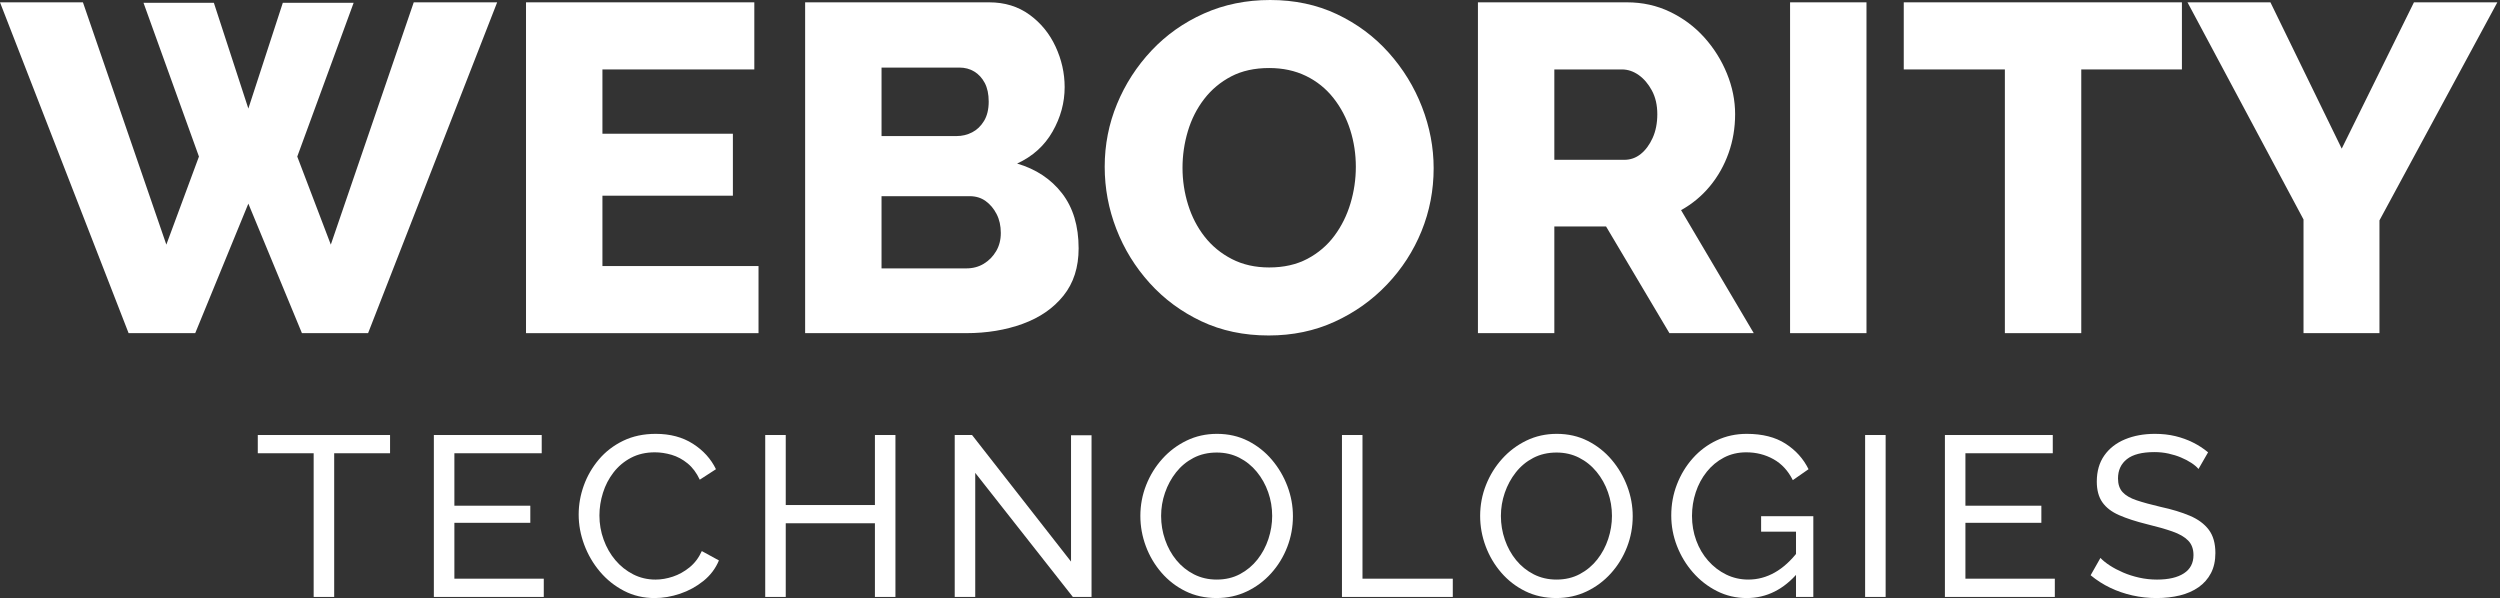
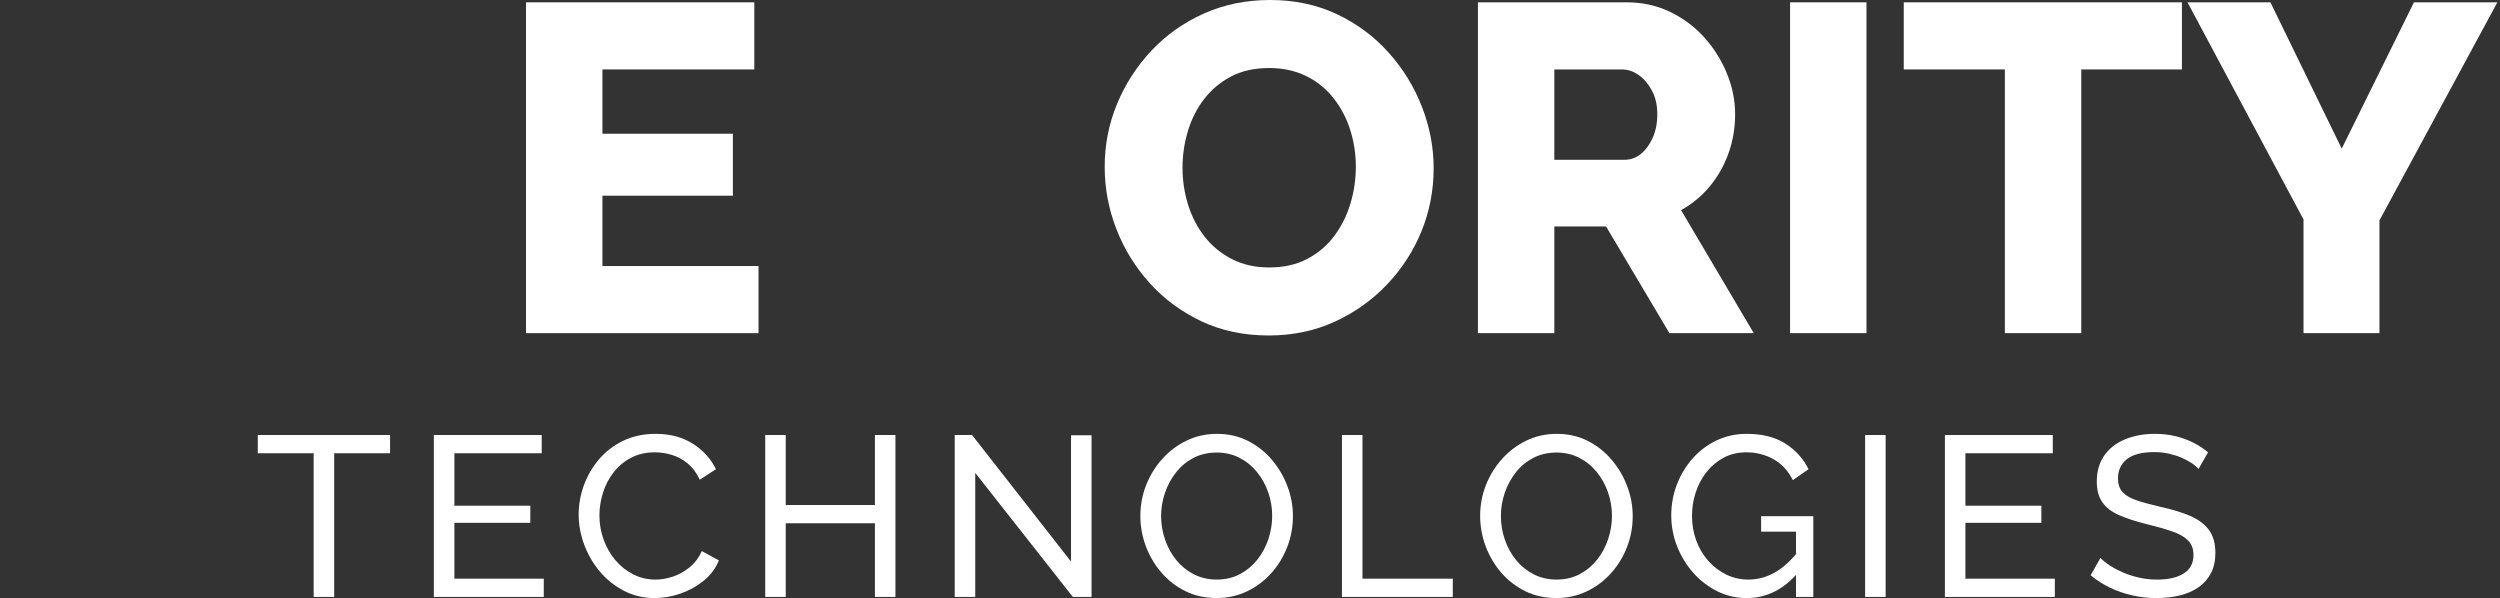
<svg xmlns="http://www.w3.org/2000/svg" width="209" height="50" viewBox="0 0 209 50" fill="none">
  <rect x="0" y="0" width="209" height="50" fill="#333333" stroke="none" />
-   <path d="M11.997 0.235H17.879L20.762 9.076L23.643 0.235H29.564L24.851 13.089L27.656 20.451L34.589 0.195H41.562L30.772 27.851H25.241L20.762 17.023L16.321 27.851H10.751L0 0.195H6.933L13.906 20.451L16.632 13.089L11.997 0.235Z" fill="white" />
  <path d="M63.412 22.242V27.852H43.975V0.195H63.061V5.805H50.363V11.18H61.269V16.36H50.363V22.242L63.412 22.242Z" fill="white" />
-   <path d="M90.173 20.762C90.173 22.346 89.751 23.664 88.907 24.716C88.063 25.767 86.927 26.553 85.499 27.072C84.071 27.592 82.5 27.851 80.786 27.851H67.309V0.195H82.695C83.993 0.195 85.115 0.54 86.064 1.228C87.011 1.916 87.739 2.805 88.245 3.896C88.751 4.986 89.005 6.116 89.005 7.285C89.005 8.583 88.667 9.823 87.992 11.004C87.316 12.186 86.33 13.075 85.031 13.673C86.615 14.14 87.868 14.972 88.79 16.166C89.712 17.361 90.173 18.893 90.173 20.762ZM73.697 5.649V11.375H79.968C80.436 11.375 80.87 11.271 81.273 11.063C81.675 10.856 82.007 10.537 82.266 10.109C82.525 9.68 82.656 9.142 82.656 8.493C82.656 7.869 82.545 7.35 82.325 6.934C82.104 6.519 81.811 6.201 81.448 5.98C81.084 5.76 80.669 5.649 80.202 5.649L73.697 5.649ZM83.668 19.477C83.668 18.88 83.552 18.354 83.317 17.899C83.084 17.445 82.779 17.081 82.402 16.809C82.025 16.536 81.577 16.4 81.058 16.4H73.696V22.437H80.785C81.331 22.437 81.817 22.308 82.246 22.048C82.674 21.788 83.018 21.438 83.278 20.996C83.538 20.555 83.668 20.049 83.668 19.477Z" fill="white" />
  <path d="M106.064 28.046C103.986 28.046 102.111 27.65 100.436 26.858C98.761 26.066 97.32 25.001 96.112 23.663C94.904 22.326 93.976 20.82 93.327 19.145C92.678 17.47 92.353 15.737 92.353 13.945C92.353 12.102 92.697 10.349 93.386 8.686C94.073 7.025 95.035 5.538 96.268 4.226C97.501 2.916 98.962 1.883 100.65 1.13C102.338 0.377 104.181 0 106.181 0C108.232 0 110.096 0.396 111.771 1.188C113.446 1.981 114.887 3.052 116.094 4.402C117.302 5.752 118.23 7.264 118.879 8.94C119.528 10.615 119.853 12.323 119.853 14.062C119.853 15.906 119.515 17.659 118.841 19.32C118.165 20.982 117.205 22.469 115.958 23.78C114.712 25.092 113.251 26.131 111.576 26.896C109.901 27.663 108.064 28.046 106.064 28.046ZM98.858 14.023C98.858 15.088 99.014 16.121 99.326 17.12C99.637 18.12 100.098 19.009 100.709 19.788C101.319 20.567 102.078 21.191 102.987 21.658C103.896 22.126 104.935 22.359 106.103 22.359C107.323 22.359 108.388 22.119 109.297 21.639C110.206 21.158 110.959 20.515 111.556 19.71C112.154 18.906 112.601 18.003 112.9 17.003C113.199 16.004 113.348 14.984 113.348 13.945C113.348 12.881 113.193 11.855 112.881 10.868C112.569 9.881 112.102 8.992 111.478 8.199C110.855 7.408 110.089 6.791 109.181 6.349C108.271 5.908 107.246 5.687 106.103 5.687C104.882 5.687 103.825 5.921 102.928 6.388C102.033 6.856 101.279 7.486 100.669 8.277C100.059 9.07 99.604 9.966 99.306 10.965C99.007 11.966 98.858 12.985 98.858 14.023Z" fill="white" />
  <path d="M123.555 27.851V0.195H136.019C137.317 0.195 138.518 0.462 139.622 0.994C140.726 1.526 141.68 2.24 142.485 3.136C143.289 4.032 143.919 5.039 144.374 6.155C144.828 7.271 145.056 8.401 145.056 9.544C145.056 10.687 144.874 11.771 144.51 12.796C144.146 13.822 143.627 14.744 142.952 15.562C142.277 16.38 141.472 17.049 140.537 17.568L146.614 27.851H139.563L134.266 18.931H129.942V27.851H123.555ZM129.942 13.361H135.785C136.304 13.361 136.765 13.199 137.168 12.874C137.57 12.55 137.902 12.102 138.161 11.531C138.42 10.96 138.551 10.297 138.551 9.544C138.551 8.791 138.401 8.135 138.103 7.577C137.804 7.019 137.434 6.584 136.993 6.272C136.551 5.961 136.084 5.805 135.59 5.805H129.942V13.361Z" fill="white" />
  <path d="M149.65 27.851V0.195H156.038V27.851H149.65Z" fill="white" />
  <path d="M182.408 5.805H173.994V27.851H167.607V5.805H159.154V0.195H182.408V5.805Z" fill="white" />
  <path d="M189.808 0.195L195.768 12.426L201.806 0.195H208.778L198.923 18.425V27.851H192.574V18.347L182.875 0.195H189.808Z" fill="white" />
  <path d="M32.609 37.892H27.938V49.904H26.222V37.892H21.551V36.367H32.609V37.892Z" fill="white" />
  <path d="M45.459 48.378V49.904H36.27V36.367H45.287V37.892H37.986V42.277H44.334V43.707H37.986V48.378H45.459Z" fill="white" />
  <path d="M48.377 43.019C48.377 42.193 48.52 41.382 48.806 40.588C49.091 39.794 49.511 39.069 50.064 38.414C50.618 37.76 51.294 37.239 52.094 36.851C52.895 36.463 53.804 36.27 54.821 36.27C56.028 36.27 57.064 36.546 57.928 37.099C58.793 37.652 59.435 38.36 59.854 39.225L58.501 40.102C58.234 39.53 57.894 39.076 57.481 38.739C57.068 38.402 56.623 38.164 56.147 38.023C55.67 37.884 55.203 37.814 54.745 37.814C53.995 37.814 53.331 37.967 52.753 38.271C52.174 38.576 51.688 38.983 51.294 39.492C50.9 40 50.605 40.569 50.408 41.198C50.211 41.827 50.112 42.46 50.112 43.095C50.112 43.794 50.229 44.468 50.465 45.116C50.7 45.765 51.028 46.337 51.447 46.832C51.866 47.328 52.362 47.722 52.934 48.015C53.506 48.307 54.129 48.453 54.803 48.453C55.272 48.453 55.756 48.371 56.252 48.206C56.747 48.041 57.211 47.783 57.643 47.434C58.075 47.084 58.418 46.63 58.672 46.07L60.102 46.852C59.822 47.526 59.39 48.098 58.806 48.568C58.221 49.038 57.569 49.394 56.852 49.636C56.133 49.877 55.425 49.998 54.725 49.998C53.798 49.998 52.946 49.798 52.171 49.397C51.396 48.996 50.725 48.463 50.16 47.795C49.594 47.128 49.156 46.378 48.844 45.546C48.532 44.712 48.377 43.87 48.377 43.019Z" fill="white" />
  <path d="M74.859 36.367V49.904H73.143V43.745H65.688V49.904H63.973V36.367H65.688V42.221H73.143V36.367H74.859Z" fill="white" />
  <path d="M81.53 39.532V49.904H79.814V36.367H81.263L89.538 46.948V36.386H91.253V49.904H89.69L81.53 39.532Z" fill="white" />
  <path d="M101.701 49.996C100.748 49.996 99.884 49.805 99.109 49.425C98.334 49.043 97.663 48.526 97.097 47.871C96.532 47.216 96.096 46.479 95.791 45.659C95.487 44.84 95.334 43.998 95.334 43.133C95.334 42.231 95.496 41.37 95.82 40.55C96.144 39.73 96.595 38.999 97.173 38.357C97.751 37.715 98.428 37.207 99.204 36.832C99.979 36.457 100.825 36.27 101.739 36.27C102.693 36.27 103.557 36.467 104.332 36.86C105.107 37.254 105.775 37.782 106.334 38.443C106.893 39.104 107.325 39.841 107.631 40.654C107.936 41.468 108.089 42.3 108.089 43.152C108.089 44.054 107.929 44.916 107.611 45.735C107.294 46.555 106.846 47.286 106.267 47.928C105.689 48.57 105.012 49.075 104.237 49.443C103.462 49.812 102.617 49.996 101.701 49.996ZM97.069 43.133C97.069 43.819 97.18 44.483 97.403 45.125C97.625 45.767 97.939 46.335 98.346 46.831C98.753 47.327 99.242 47.721 99.814 48.014C100.386 48.306 101.021 48.452 101.721 48.452C102.445 48.452 103.093 48.299 103.665 47.994C104.237 47.689 104.723 47.282 105.124 46.774C105.524 46.266 105.829 45.694 106.039 45.058C106.249 44.422 106.354 43.781 106.354 43.132C106.354 42.446 106.243 41.785 106.02 41.15C105.797 40.514 105.48 39.945 105.067 39.443C104.654 38.941 104.164 38.547 103.599 38.261C103.033 37.975 102.407 37.832 101.721 37.832C100.996 37.832 100.348 37.982 99.776 38.28C99.204 38.579 98.718 38.982 98.317 39.49C97.917 39.999 97.609 40.568 97.393 41.197C97.176 41.827 97.069 42.472 97.069 43.133Z" fill="white" />
  <path d="M112.188 49.904V36.367H113.904V48.378H121.453V49.904H112.188Z" fill="white" />
  <path d="M130.108 49.996C129.154 49.996 128.29 49.805 127.515 49.425C126.74 49.043 126.069 48.526 125.504 47.871C124.938 47.216 124.503 46.479 124.198 45.659C123.893 44.84 123.74 43.998 123.74 43.133C123.74 42.231 123.902 41.37 124.226 40.55C124.55 39.73 125.001 38.999 125.58 38.357C126.158 37.715 126.835 37.207 127.61 36.832C128.385 36.457 129.23 36.27 130.145 36.27C131.099 36.27 131.963 36.467 132.738 36.86C133.514 37.254 134.181 37.782 134.74 38.443C135.299 39.104 135.731 39.841 136.037 40.654C136.342 41.468 136.495 42.3 136.495 43.152C136.495 44.054 136.336 44.916 136.018 45.735C135.7 46.555 135.252 47.286 134.674 47.928C134.095 48.57 133.418 49.075 132.643 49.443C131.868 49.812 131.023 49.996 130.108 49.996ZM125.475 43.133C125.475 43.819 125.586 44.483 125.809 45.125C126.031 45.767 126.346 46.335 126.752 46.831C127.159 47.327 127.649 47.721 128.22 48.014C128.793 48.306 129.427 48.452 130.127 48.452C130.851 48.452 131.499 48.299 132.071 47.994C132.644 47.689 133.13 47.282 133.53 46.774C133.93 46.266 134.235 45.694 134.445 45.058C134.655 44.422 134.76 43.781 134.76 43.132C134.76 42.446 134.649 41.785 134.426 41.15C134.204 40.514 133.886 39.945 133.473 39.443C133.06 38.941 132.57 38.547 132.005 38.261C131.439 37.975 130.814 37.832 130.127 37.832C129.403 37.832 128.755 37.982 128.183 38.28C127.61 38.579 127.124 38.982 126.724 39.49C126.324 39.999 126.015 40.568 125.799 41.197C125.583 41.827 125.475 42.472 125.475 43.133Z" fill="white" />
  <path d="M146.027 49.997C145.138 49.997 144.309 49.804 143.539 49.416C142.77 49.028 142.1 48.507 141.528 47.852C140.956 47.197 140.511 46.461 140.193 45.641C139.876 44.821 139.717 43.973 139.717 43.095C139.717 42.18 139.875 41.312 140.193 40.493C140.511 39.673 140.953 38.945 141.518 38.31C142.084 37.674 142.751 37.175 143.521 36.813C144.29 36.451 145.125 36.27 146.027 36.27C147.337 36.27 148.417 36.543 149.268 37.09C150.12 37.636 150.762 38.348 151.194 39.225L149.879 40.14C149.485 39.352 148.944 38.767 148.258 38.386C147.572 38.004 146.816 37.814 145.99 37.814C145.303 37.814 144.68 37.96 144.121 38.252C143.562 38.545 143.082 38.942 142.682 39.444C142.281 39.946 141.976 40.515 141.766 41.15C141.556 41.786 141.451 42.447 141.451 43.133C141.451 43.858 141.569 44.541 141.805 45.182C142.039 45.825 142.373 46.39 142.805 46.88C143.237 47.369 143.74 47.754 144.311 48.033C144.884 48.313 145.5 48.452 146.161 48.452C146.936 48.452 147.673 48.256 148.372 47.861C149.071 47.468 149.732 46.864 150.355 46.05V47.824C149.135 49.273 147.693 49.997 146.027 49.997ZM150.146 44.449H147.229V43.153H151.594V49.902H150.146V44.449Z" fill="white" />
  <path d="M155.924 49.904V36.367H157.639V49.904H155.924Z" fill="white" />
  <path d="M171.783 48.378V49.904H162.594V36.367H171.612V37.892H164.309V42.277H170.658V43.707H164.309V48.378H171.783Z" fill="white" />
  <path d="M183.795 39.206C183.643 39.028 183.44 38.856 183.185 38.691C182.931 38.526 182.645 38.376 182.327 38.243C182.01 38.109 181.663 38.002 181.288 37.919C180.913 37.837 180.522 37.795 180.116 37.795C179.073 37.795 178.305 37.992 177.809 38.385C177.313 38.777 177.065 39.316 177.065 40C177.065 40.481 177.192 40.861 177.447 41.14C177.701 41.419 178.091 41.648 178.619 41.824C179.146 42.002 179.817 42.185 180.631 42.376C181.571 42.579 182.384 42.826 183.071 43.117C183.757 43.408 184.284 43.798 184.653 44.286C185.022 44.774 185.206 45.423 185.206 46.234C185.206 46.88 185.083 47.441 184.835 47.916C184.587 48.391 184.24 48.784 183.795 49.095C183.35 49.405 182.829 49.633 182.232 49.779C181.634 49.924 180.986 49.997 180.287 49.997C179.601 49.997 178.931 49.924 178.276 49.778C177.621 49.632 177.001 49.419 176.417 49.139C175.832 48.86 175.285 48.51 174.777 48.091L175.597 46.642C175.8 46.858 176.064 47.07 176.388 47.28C176.712 47.49 177.081 47.684 177.494 47.862C177.907 48.04 178.355 48.183 178.838 48.291C179.32 48.399 179.816 48.453 180.325 48.453C181.291 48.453 182.041 48.279 182.574 47.931C183.109 47.584 183.375 47.074 183.375 46.404C183.375 45.897 183.226 45.491 182.927 45.187C182.628 44.883 182.187 44.63 181.602 44.427C181.018 44.224 180.306 44.021 179.467 43.818C178.552 43.591 177.783 43.34 177.16 43.067C176.537 42.795 176.07 42.437 175.759 41.993C175.447 41.549 175.292 40.973 175.292 40.263C175.292 39.401 175.501 38.672 175.921 38.076C176.341 37.48 176.919 37.031 177.656 36.726C178.392 36.422 179.225 36.27 180.153 36.27C180.763 36.27 181.332 36.333 181.86 36.46C182.387 36.588 182.879 36.765 183.337 36.995C183.795 37.223 184.214 37.496 184.595 37.814L183.795 39.206Z" fill="white" />
</svg>